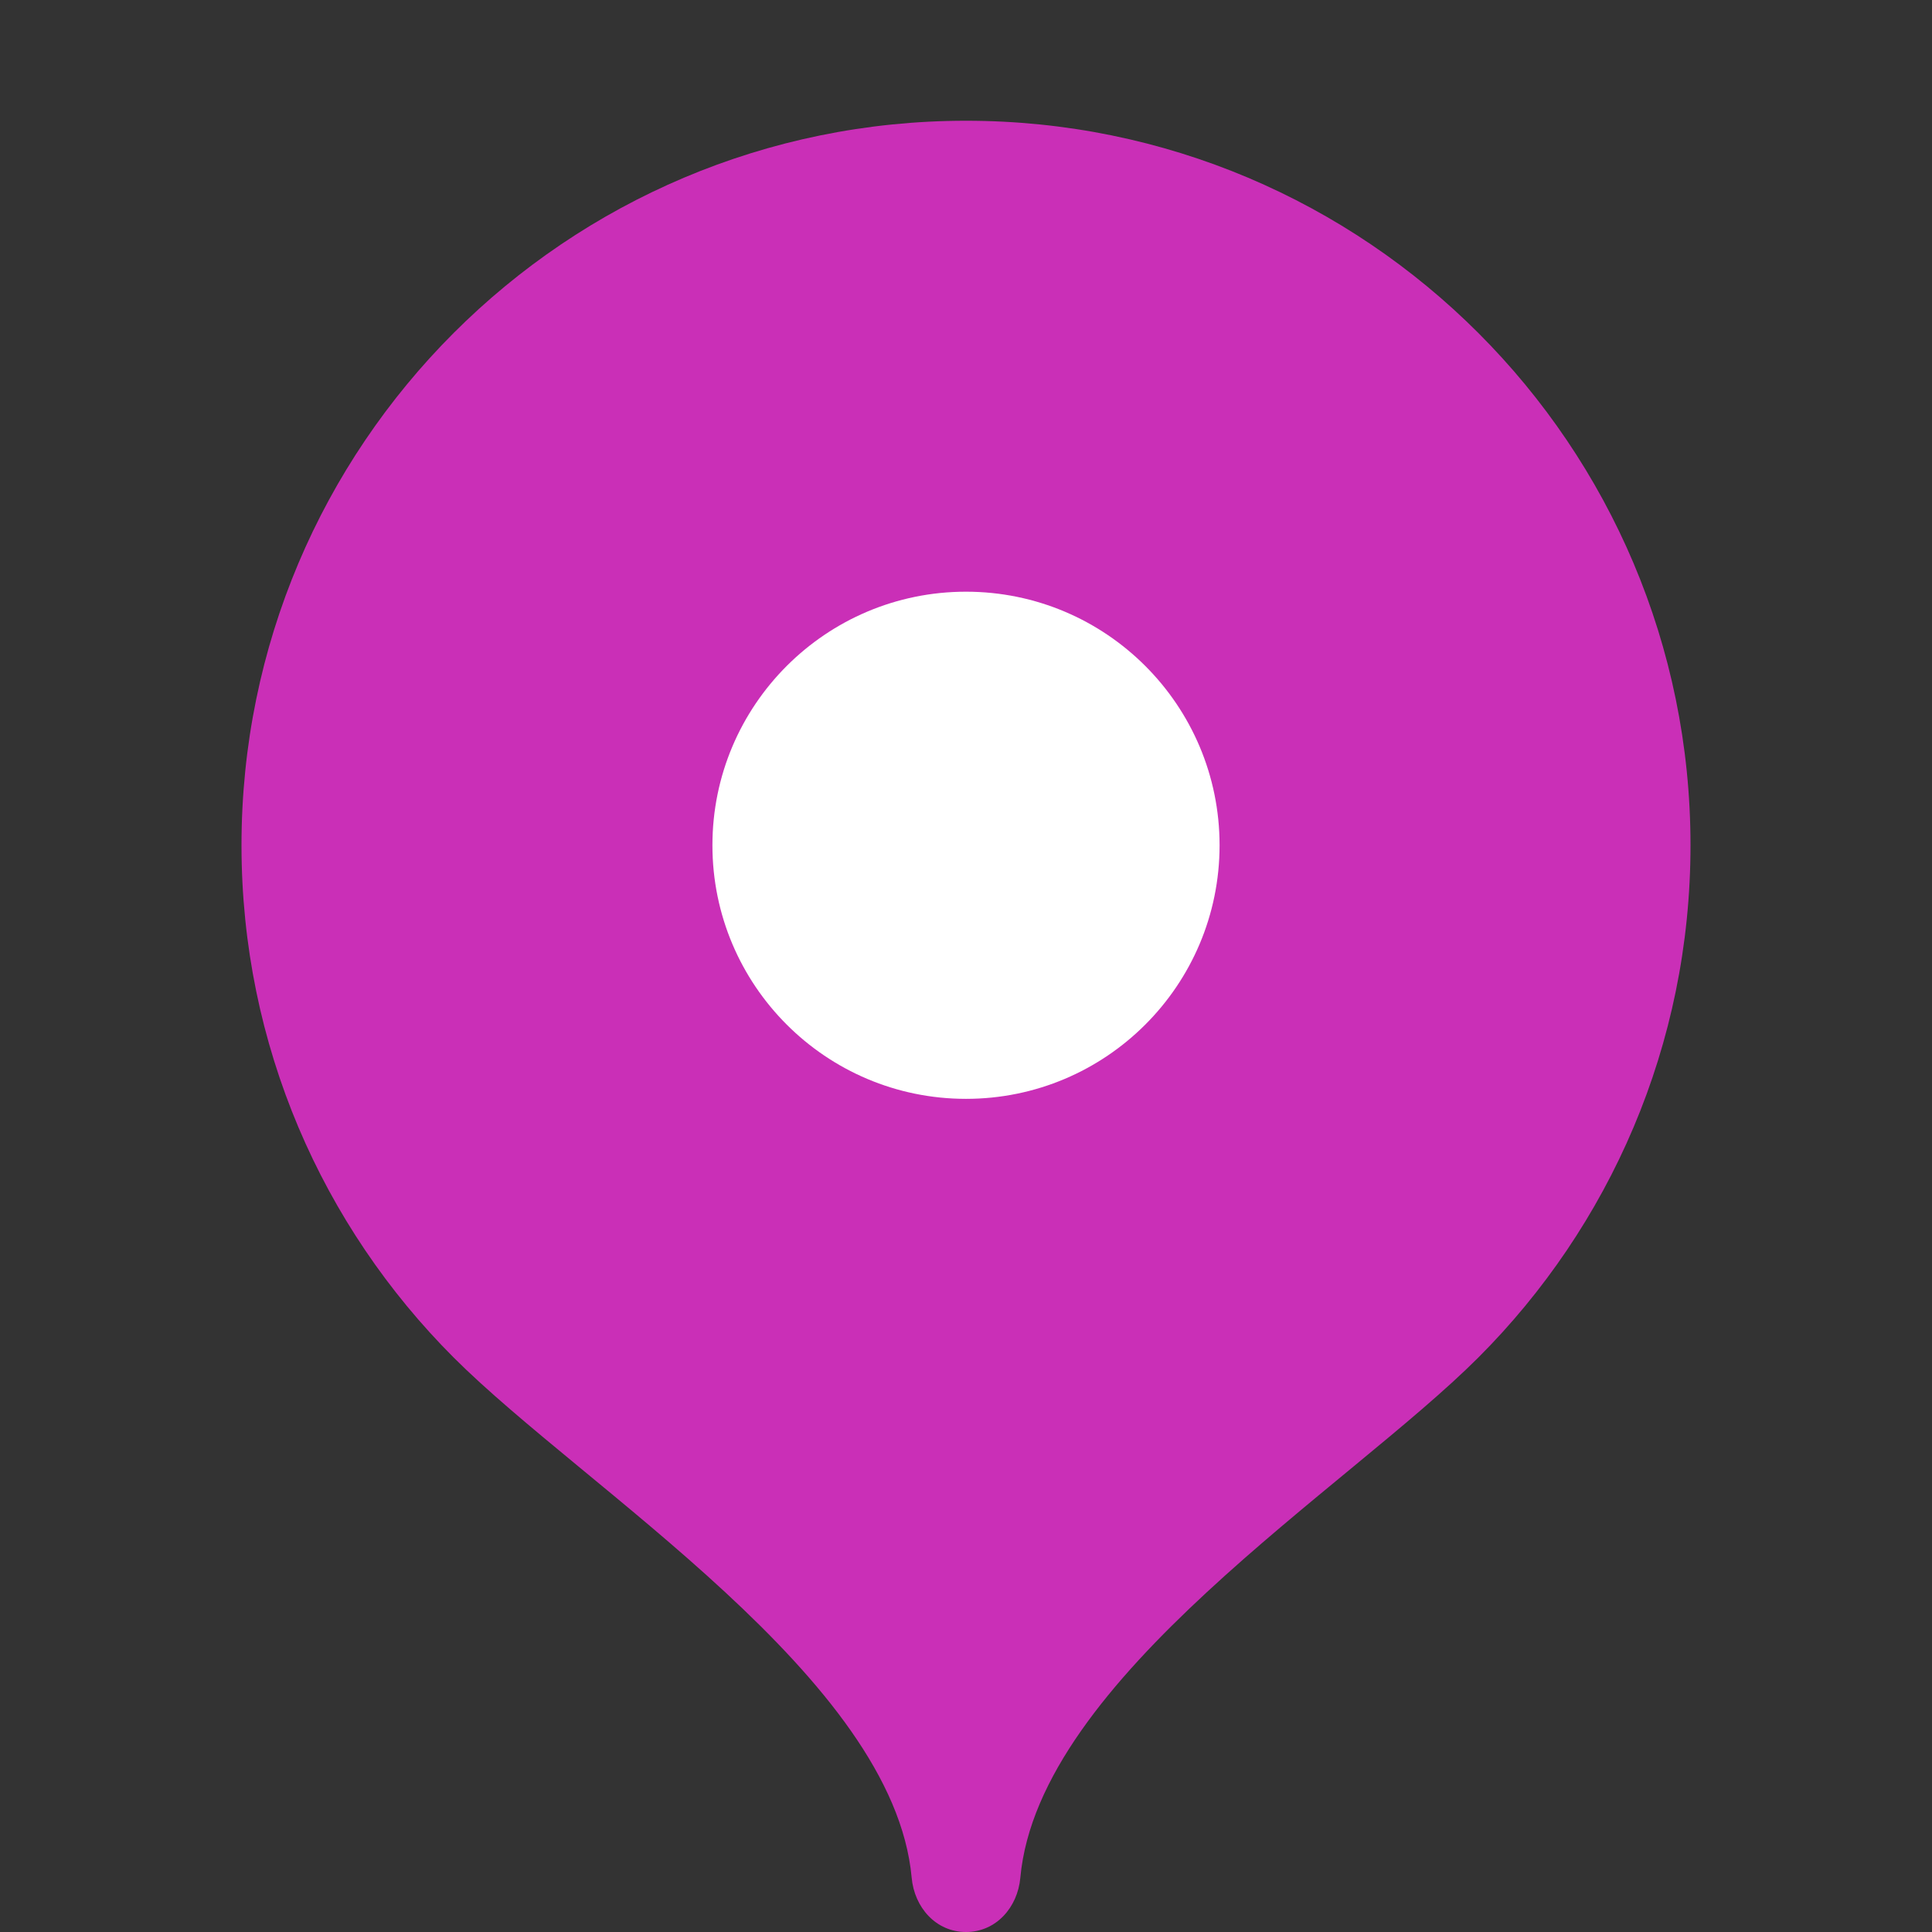
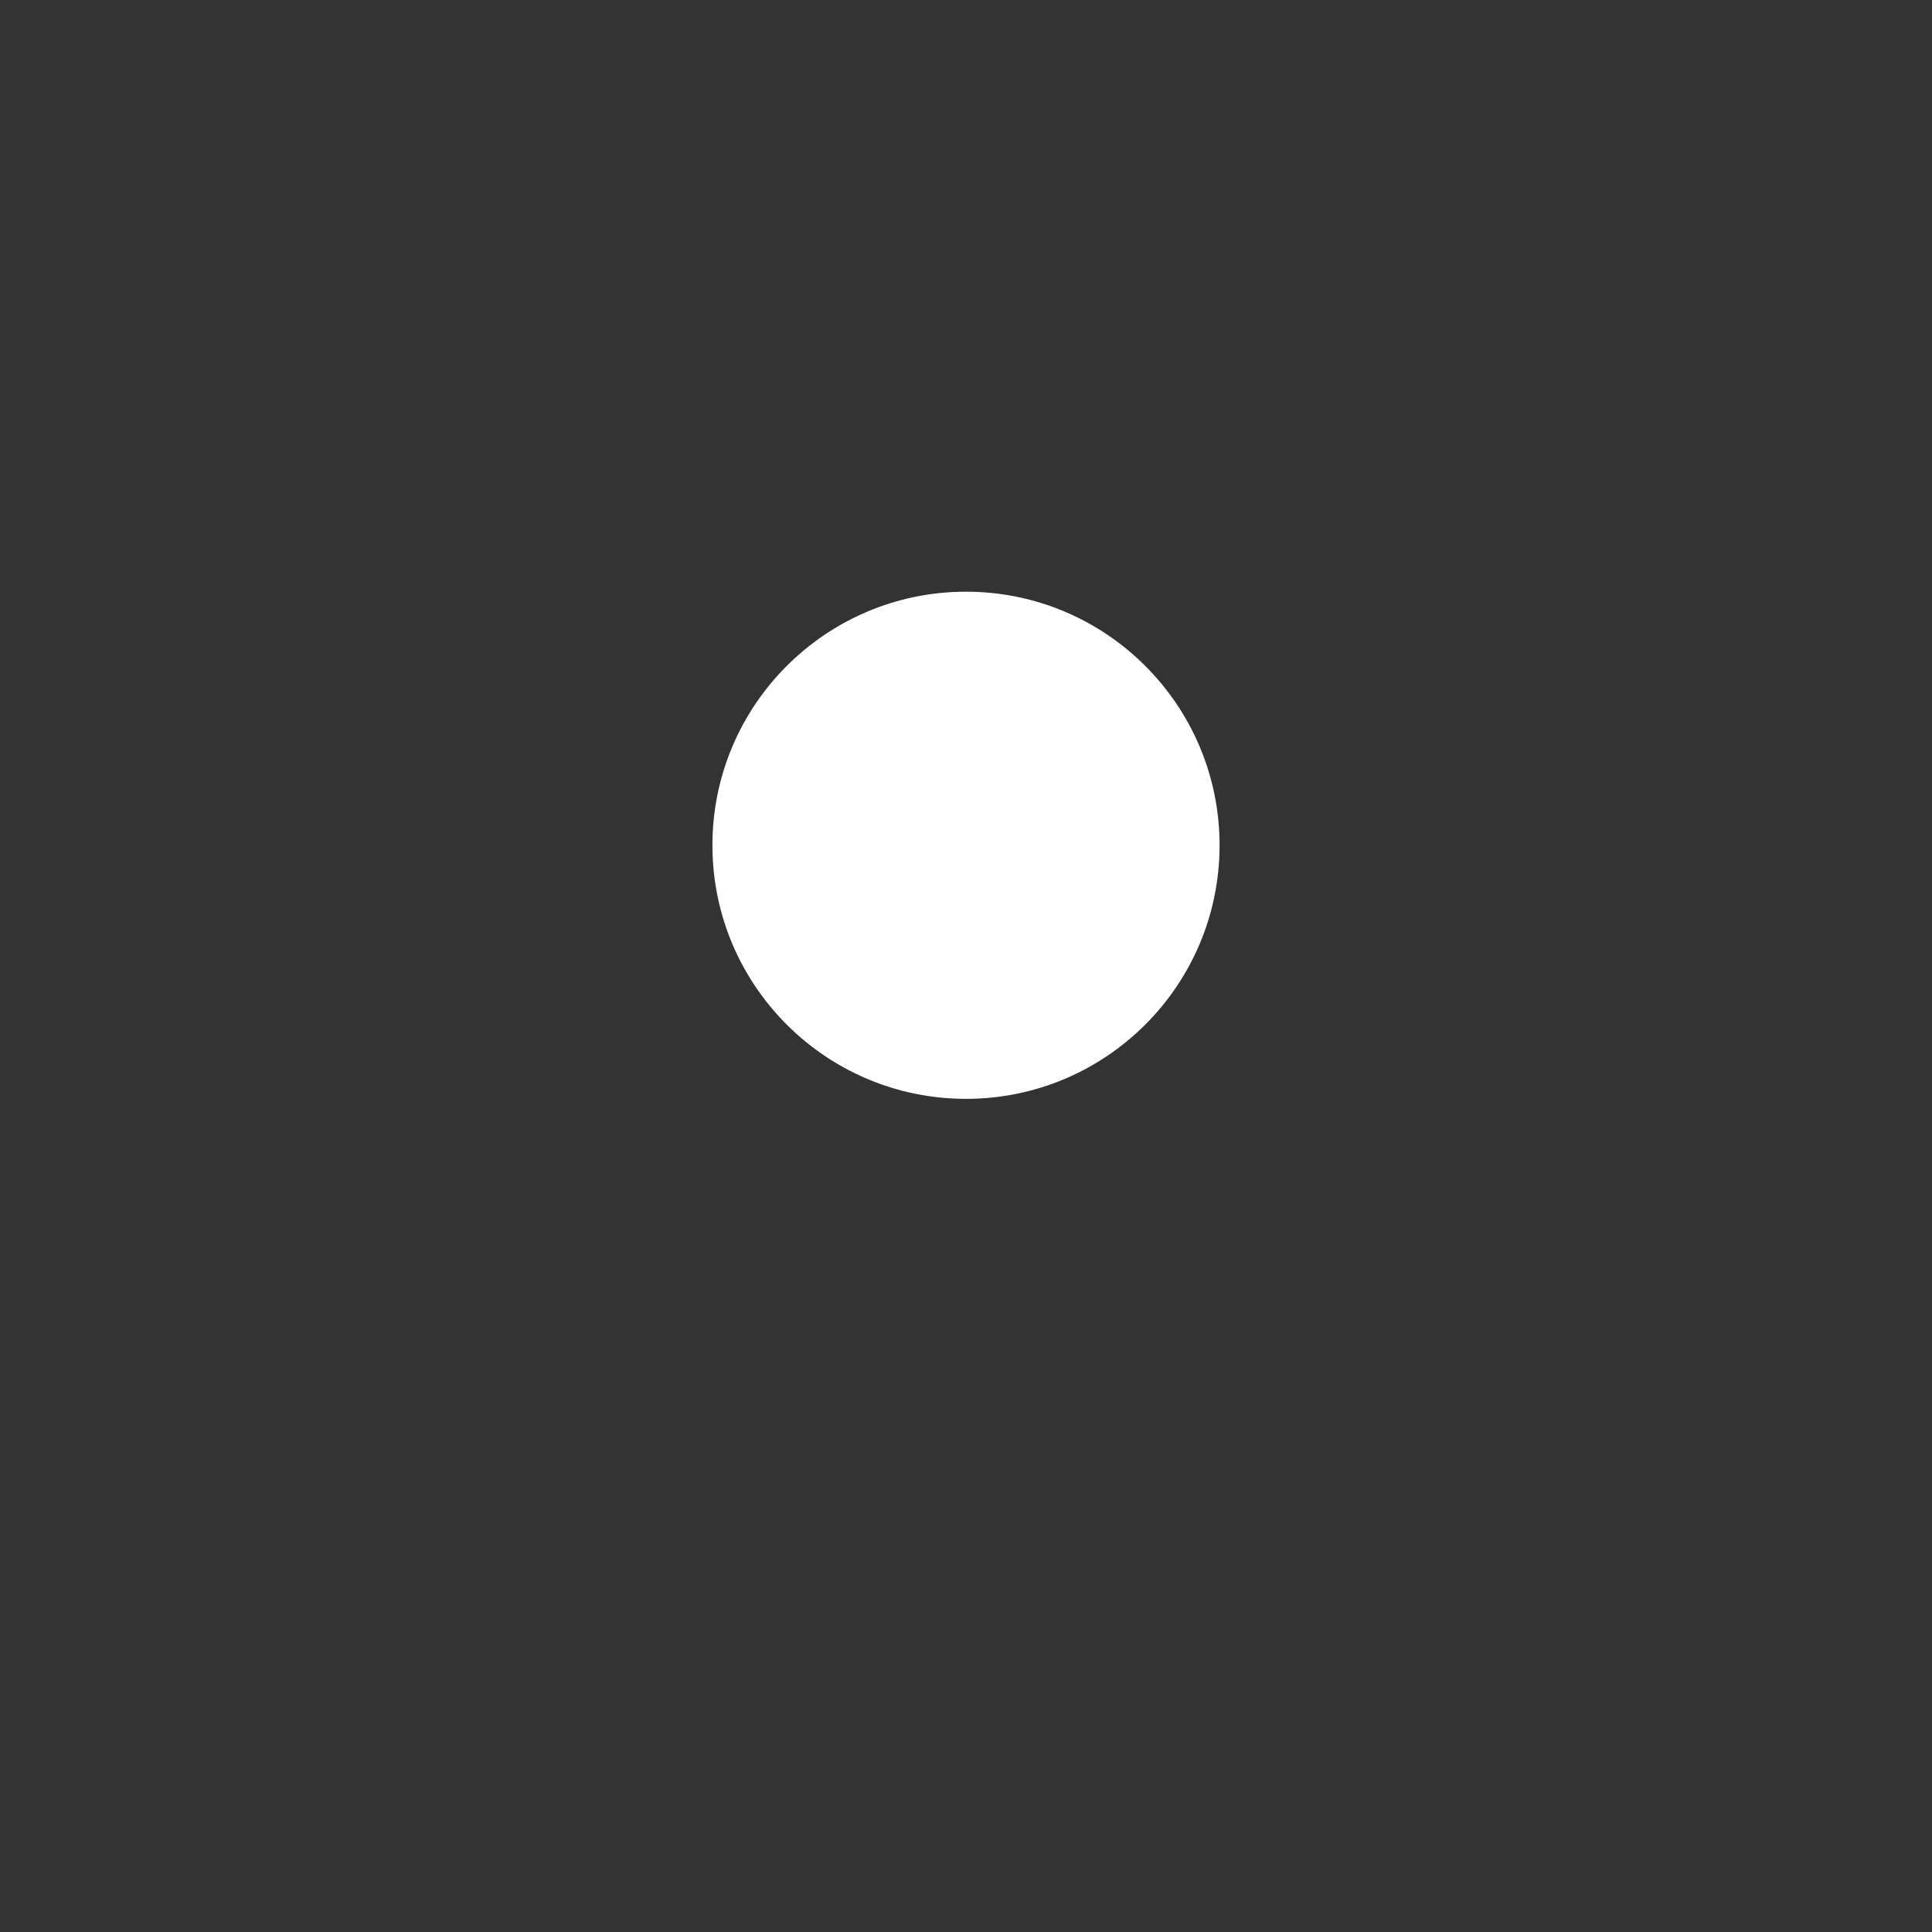
<svg xmlns="http://www.w3.org/2000/svg" width="80" height="80" viewBox="0 0 80 80" fill="none">
  <rect x="0" y="0" width="80" height="80" fill="#333333" stroke="none" />
-   <path d="M40 5C23.431 5 10 18.431 10 35C10 43.282 13.355 50.78 18.782 56.209C24.211 61.64 37 69.5 37.75 77.75C37.862 78.987 38.758 80 40 80C41.242 80 42.138 78.987 42.25 77.75C43 69.5 55.789 61.64 61.218 56.209C66.644 50.78 70 43.282 70 35C70 18.431 56.569 5 40 5Z" fill="#CA2FB7" />
  <path d="M40 45.501C45.799 45.501 50.5 40.8 50.5 35.001C50.5 29.202 45.799 24.501 40 24.501C34.201 24.501 29.5 29.202 29.5 35.001C29.5 40.8 34.201 45.501 40 45.501Z" fill="white" />
</svg>